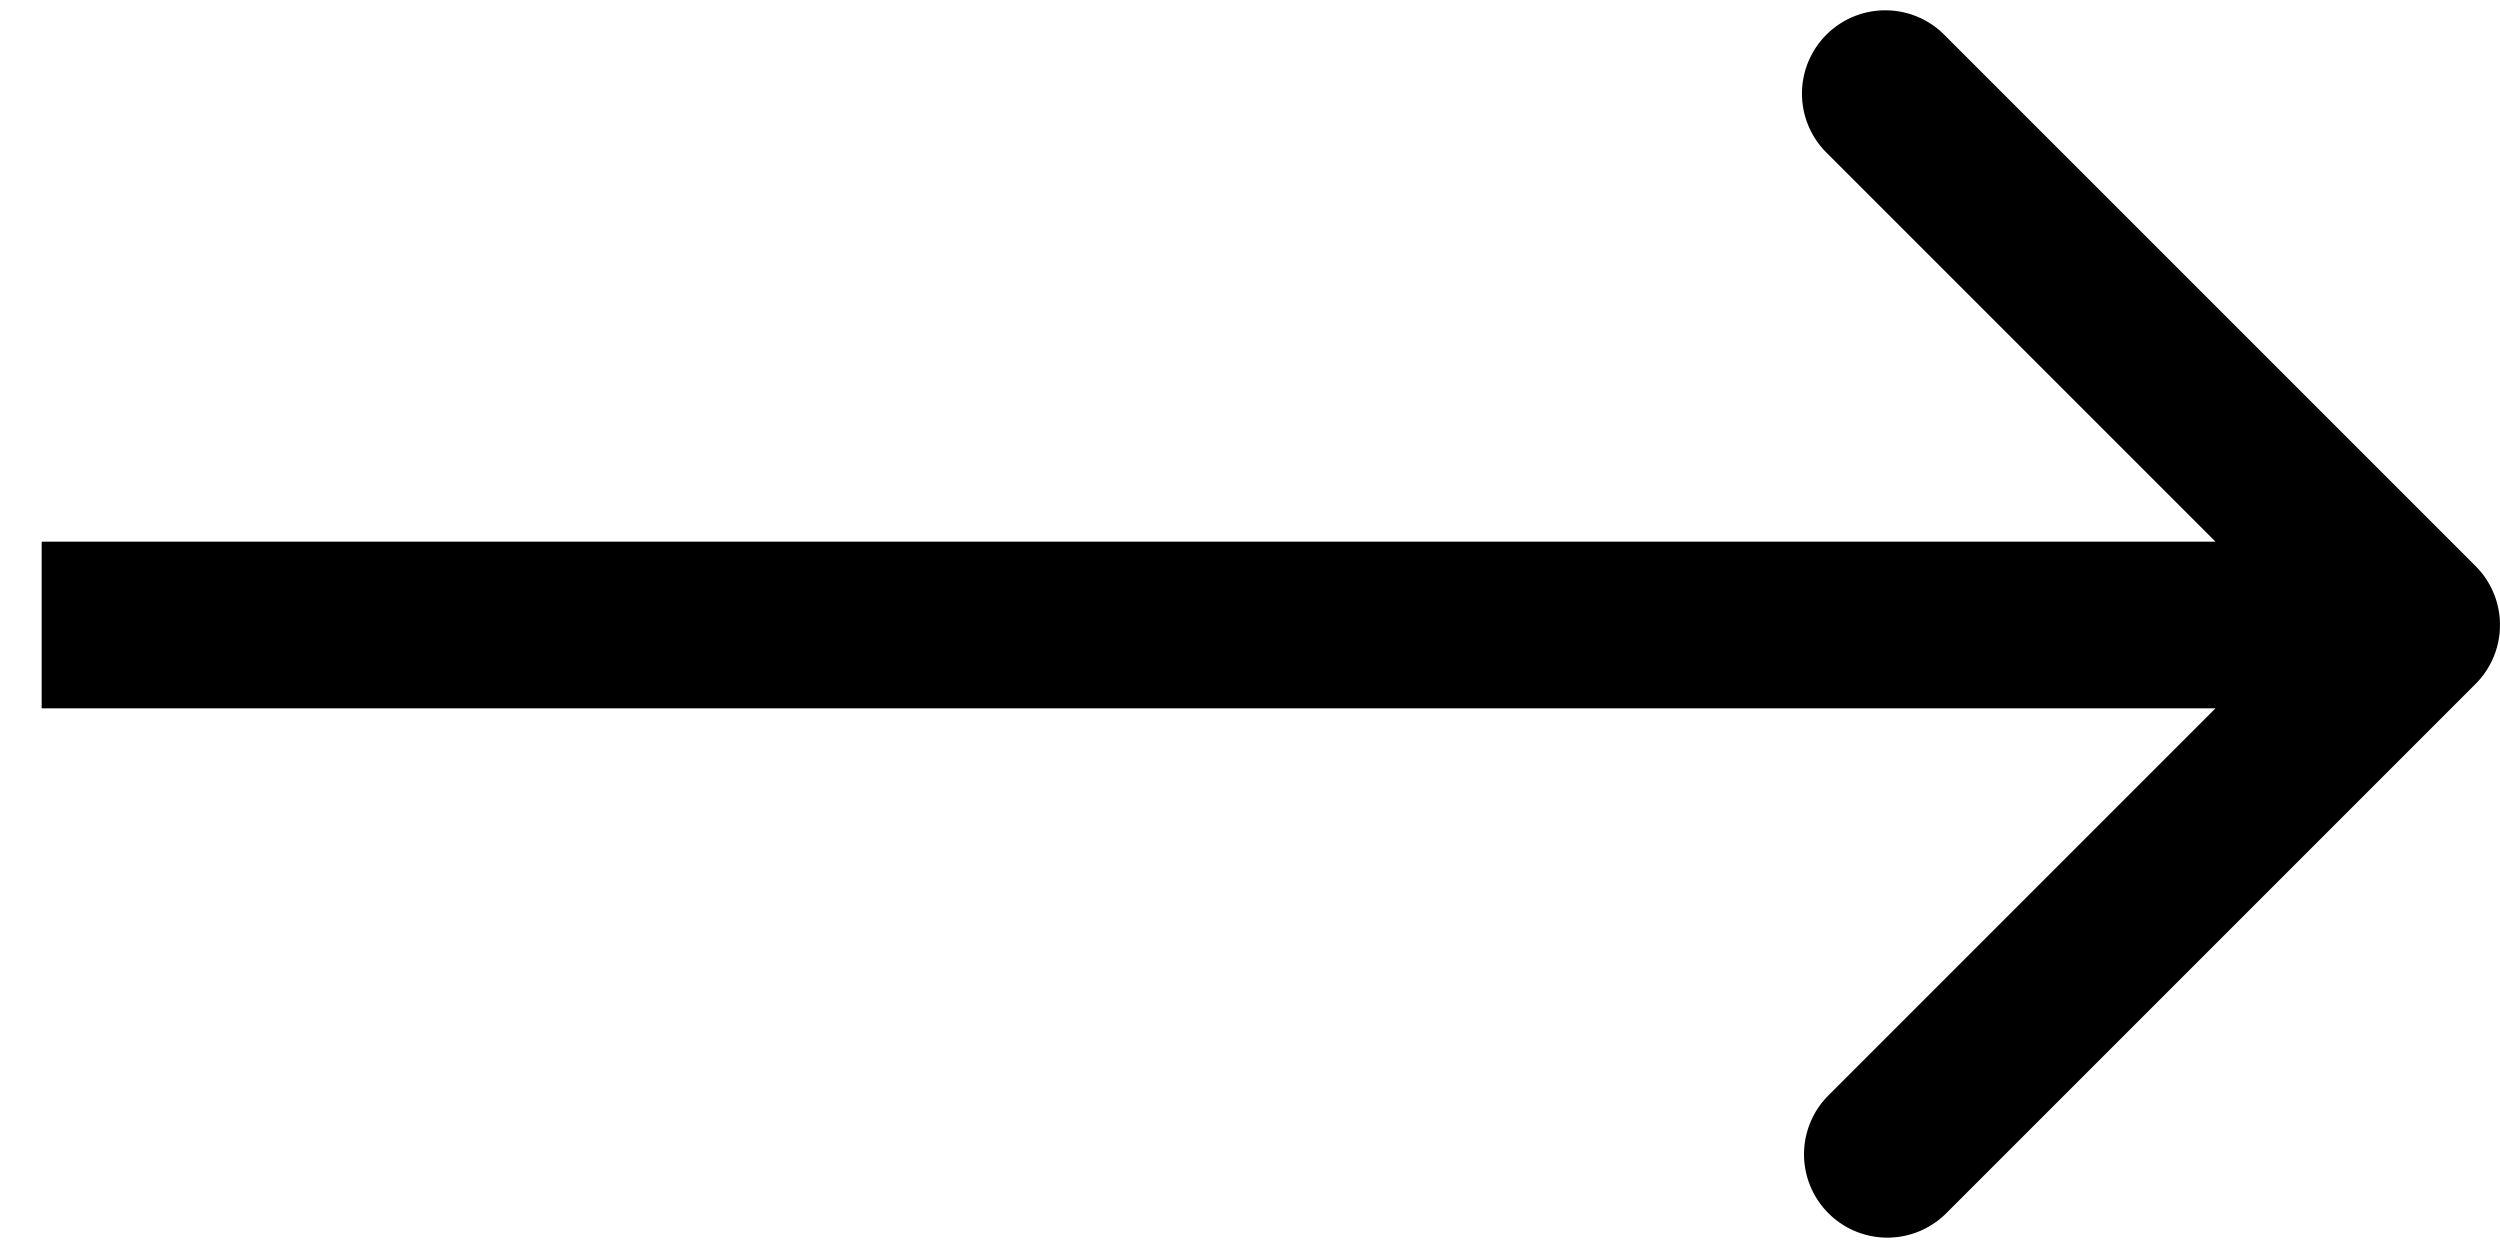
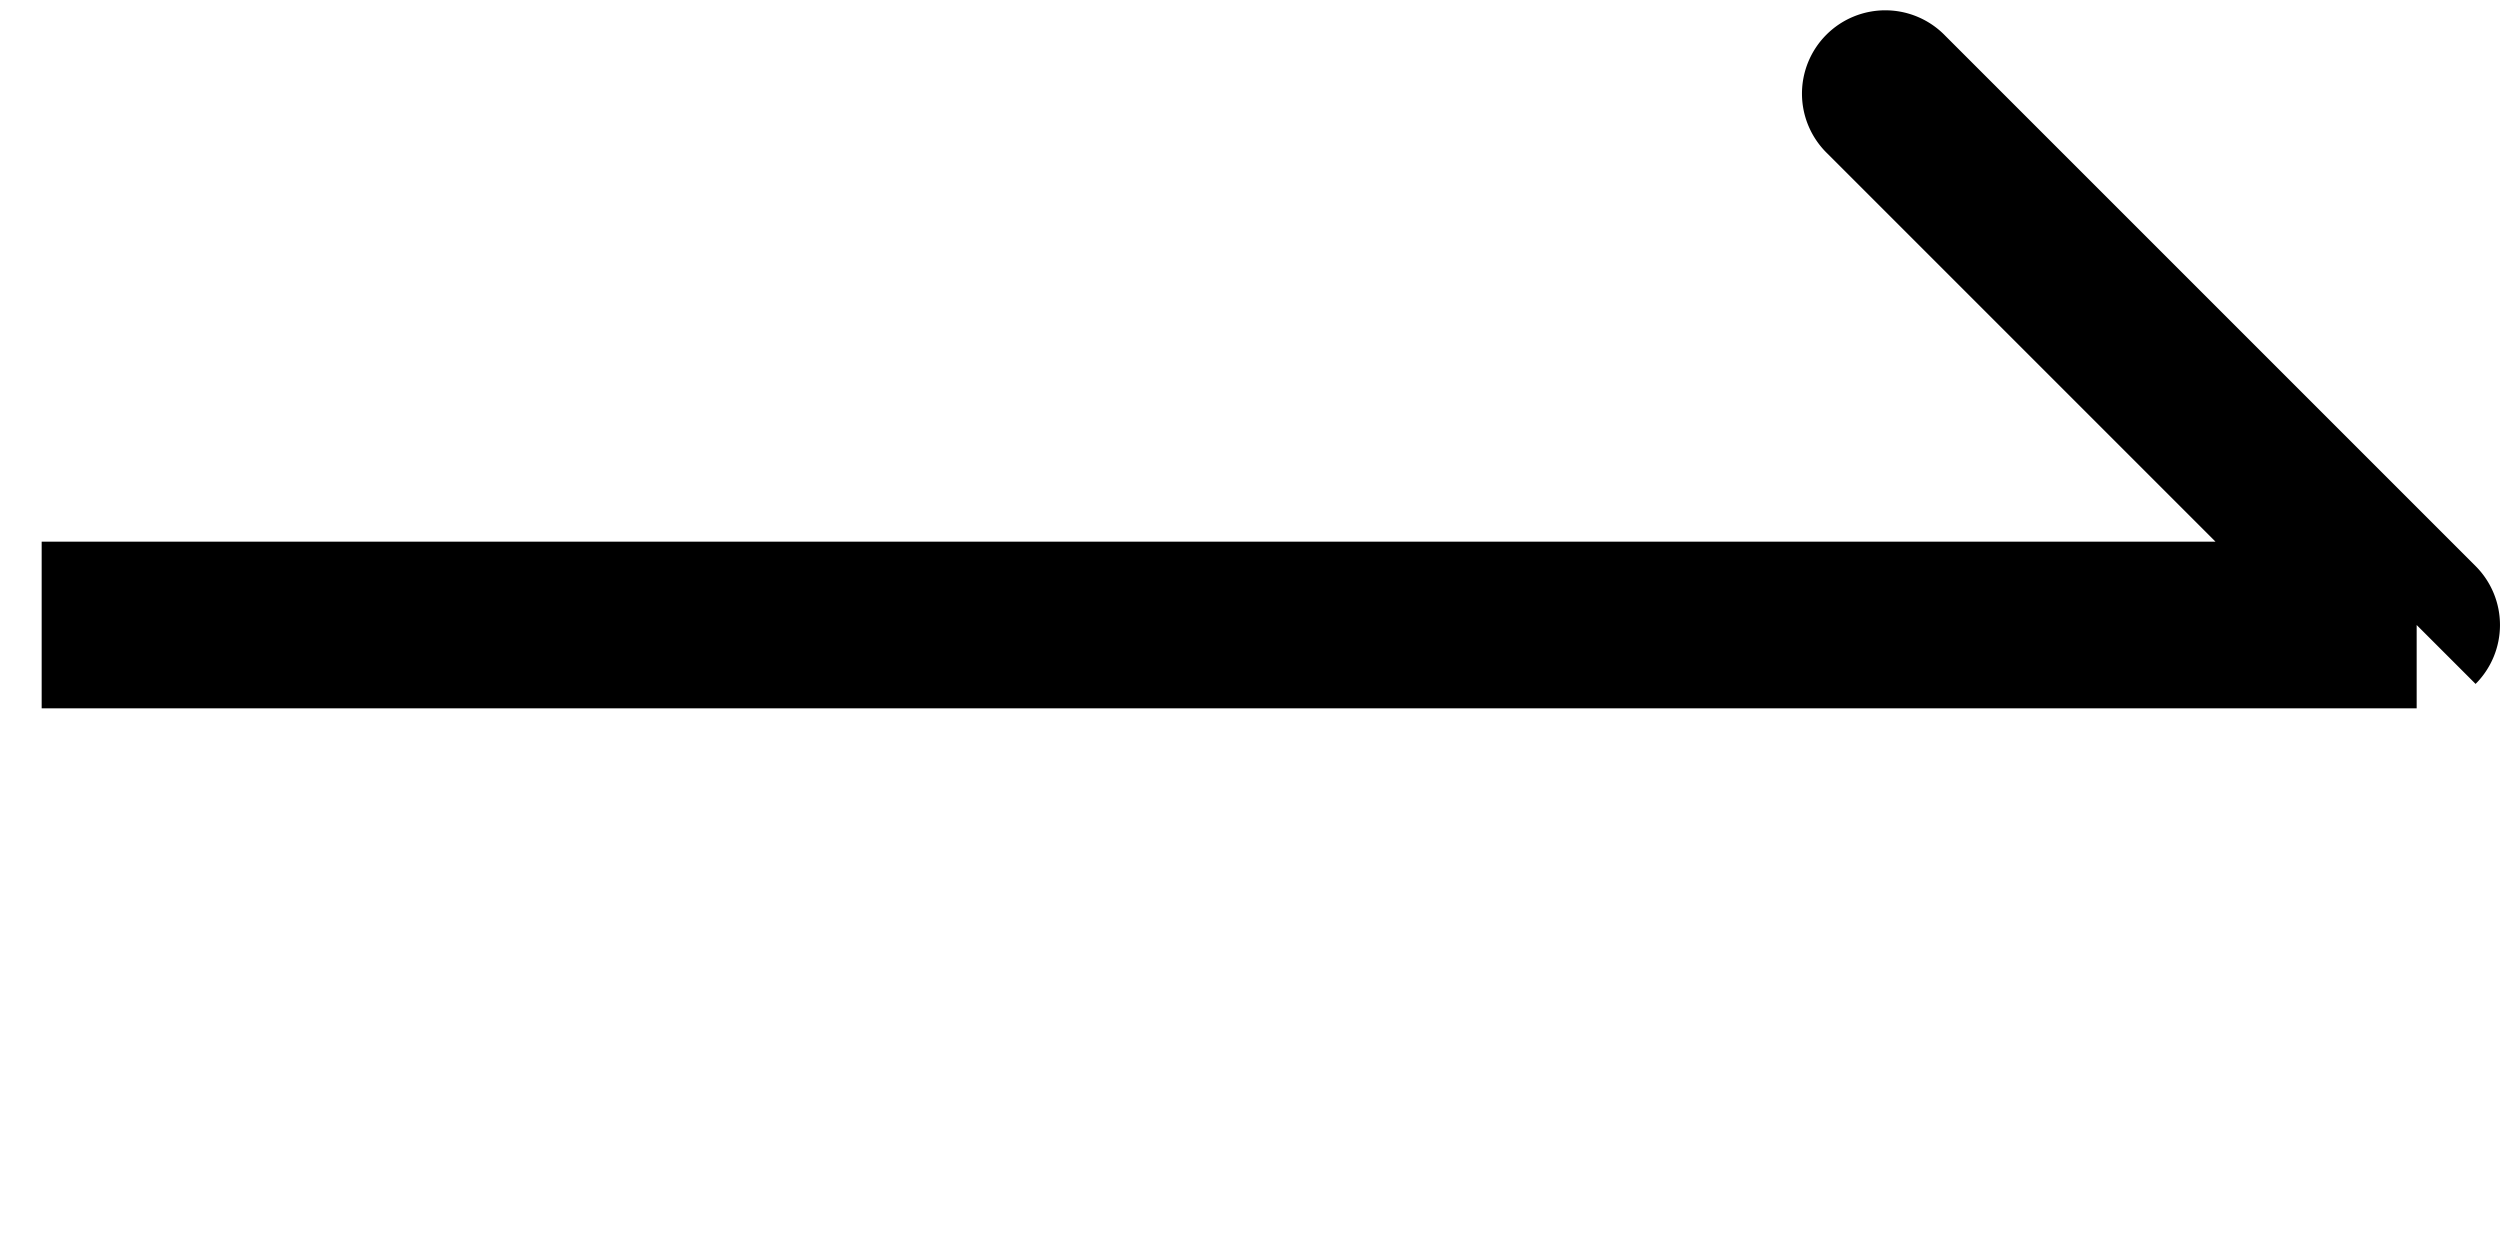
<svg xmlns="http://www.w3.org/2000/svg" width="30" height="15" fill="none">
-   <path d="M29.707 8.207a1 1 0 000-1.414L23.343.429a1 1 0 10-1.414 1.414L27.586 7.5l-5.657 5.657a1 1 0 001.414 1.414l6.364-6.364zM.5 8.5H29v-2H.5v2z" fill="#000" />
+   <path d="M29.707 8.207a1 1 0 000-1.414L23.343.429a1 1 0 10-1.414 1.414L27.586 7.5l-5.657 5.657l6.364-6.364zM.5 8.5H29v-2H.5v2z" fill="#000" />
</svg>